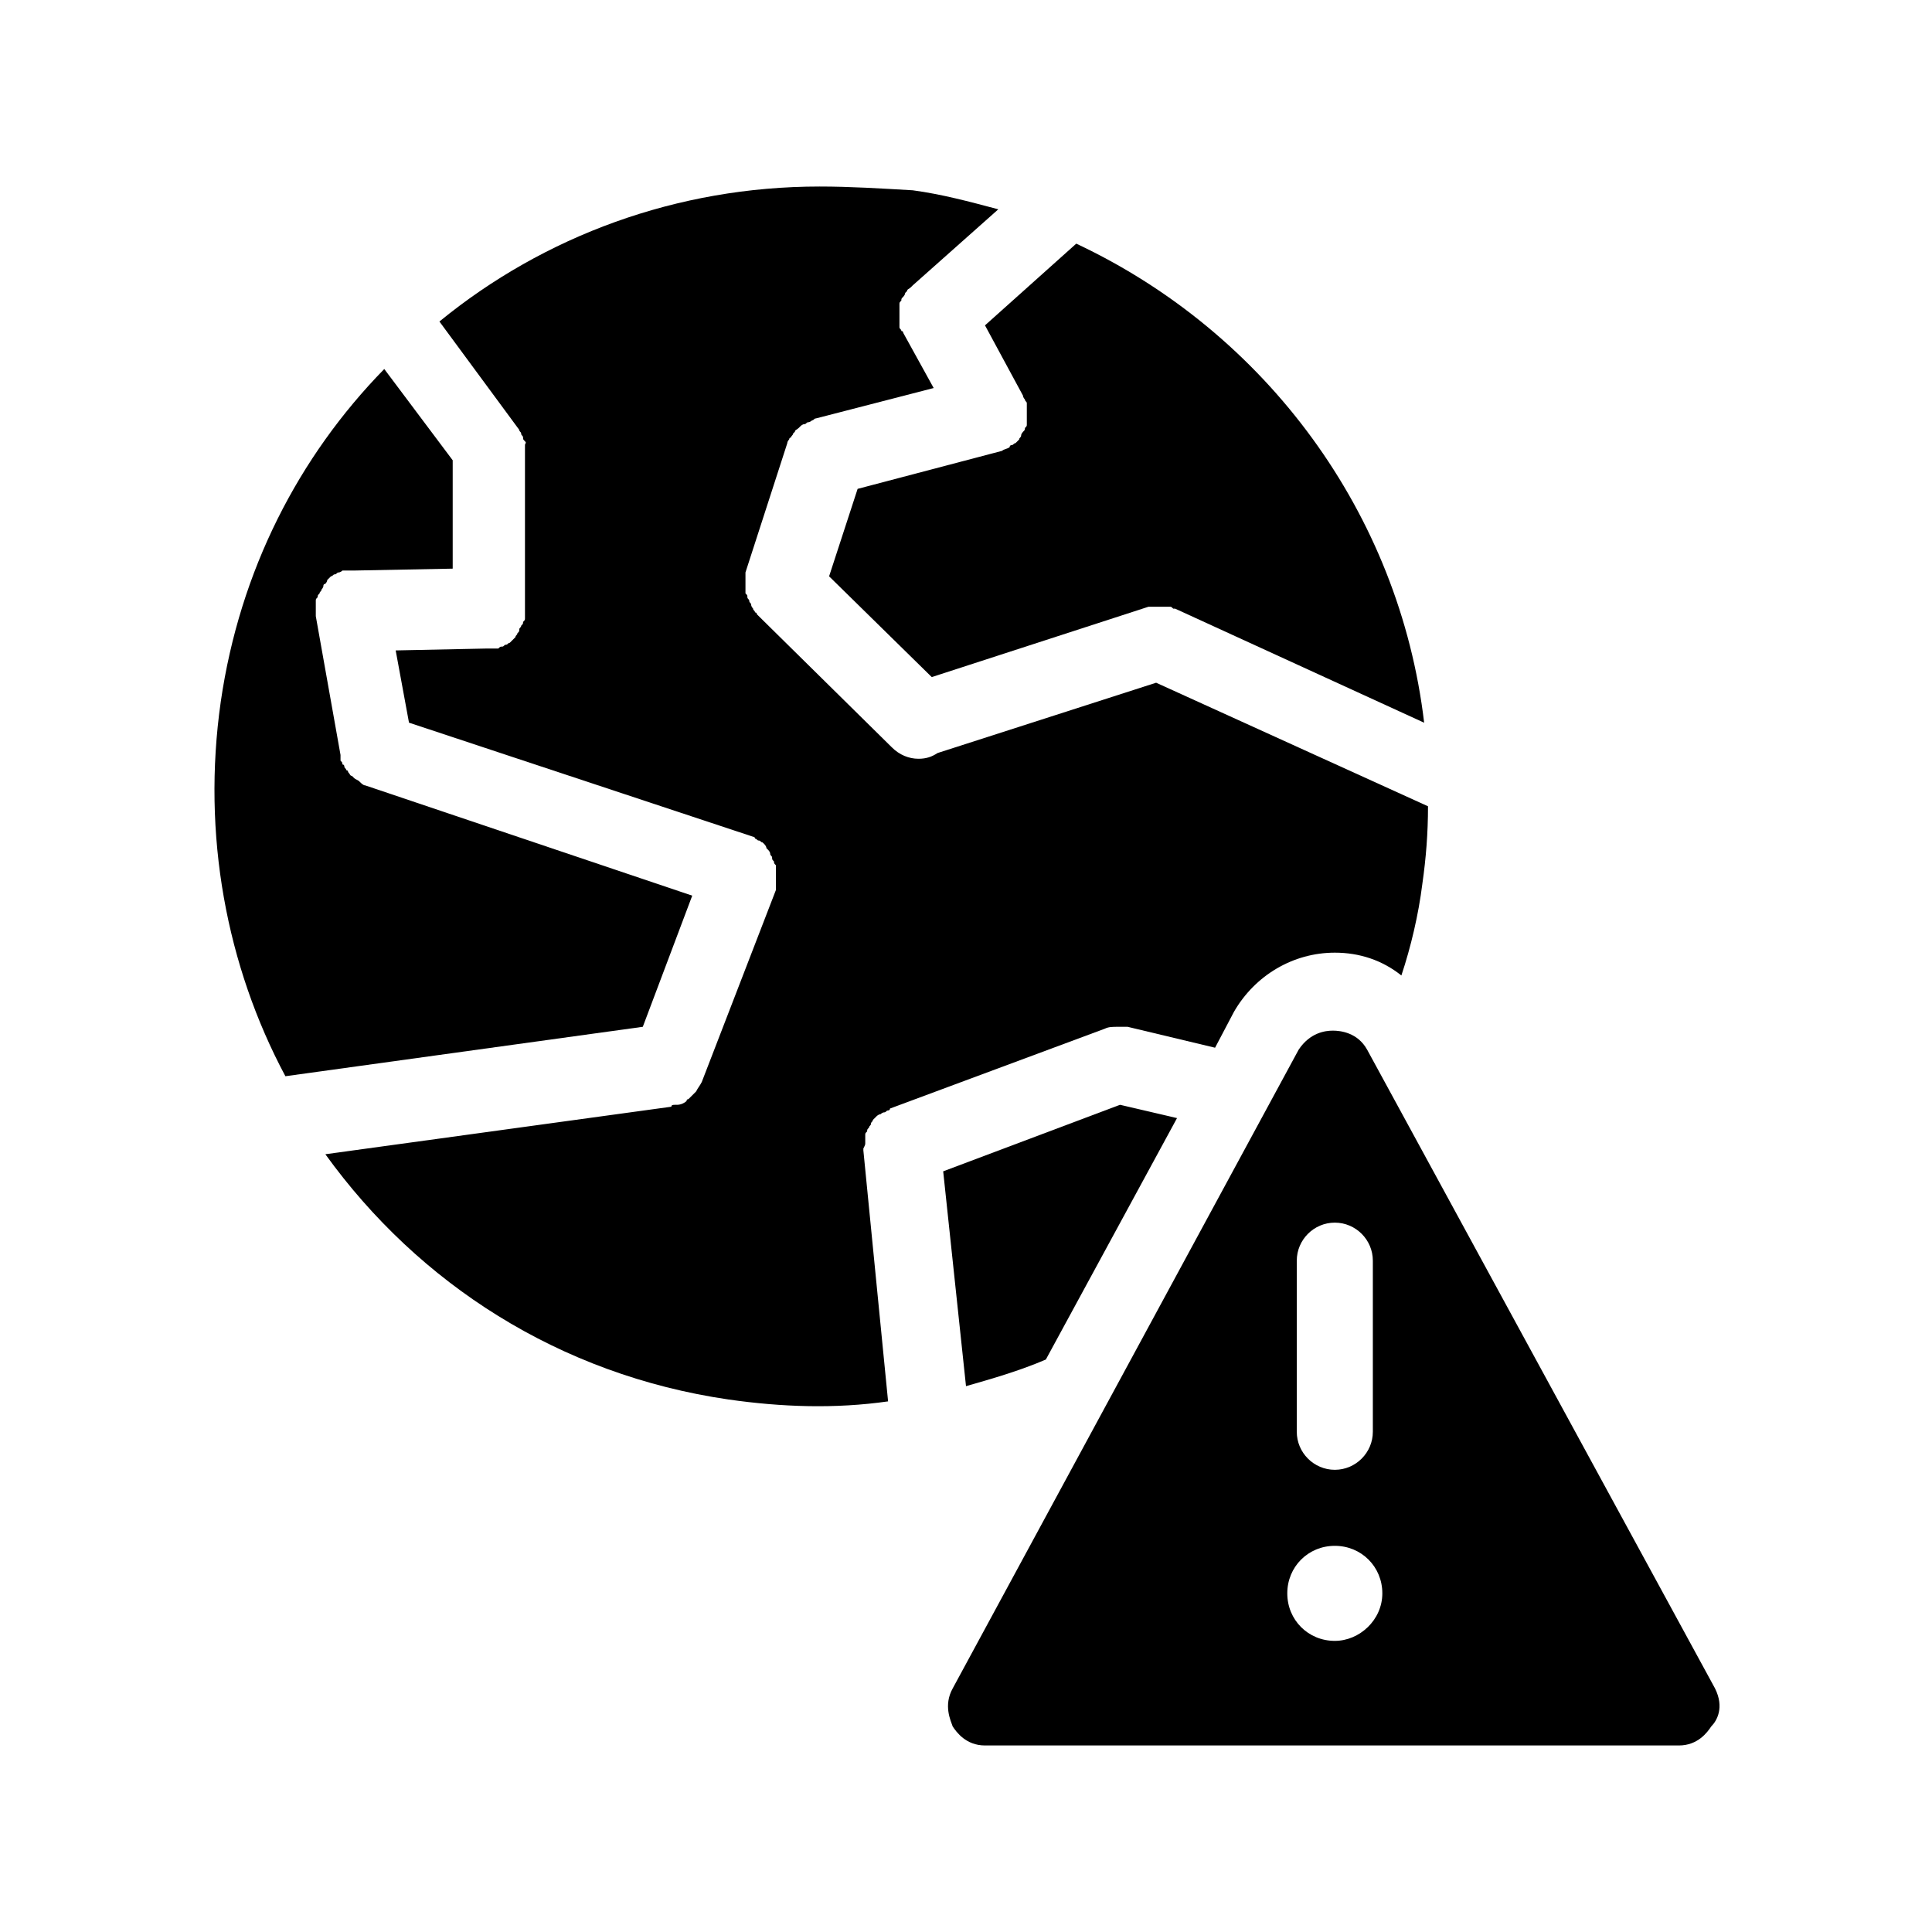
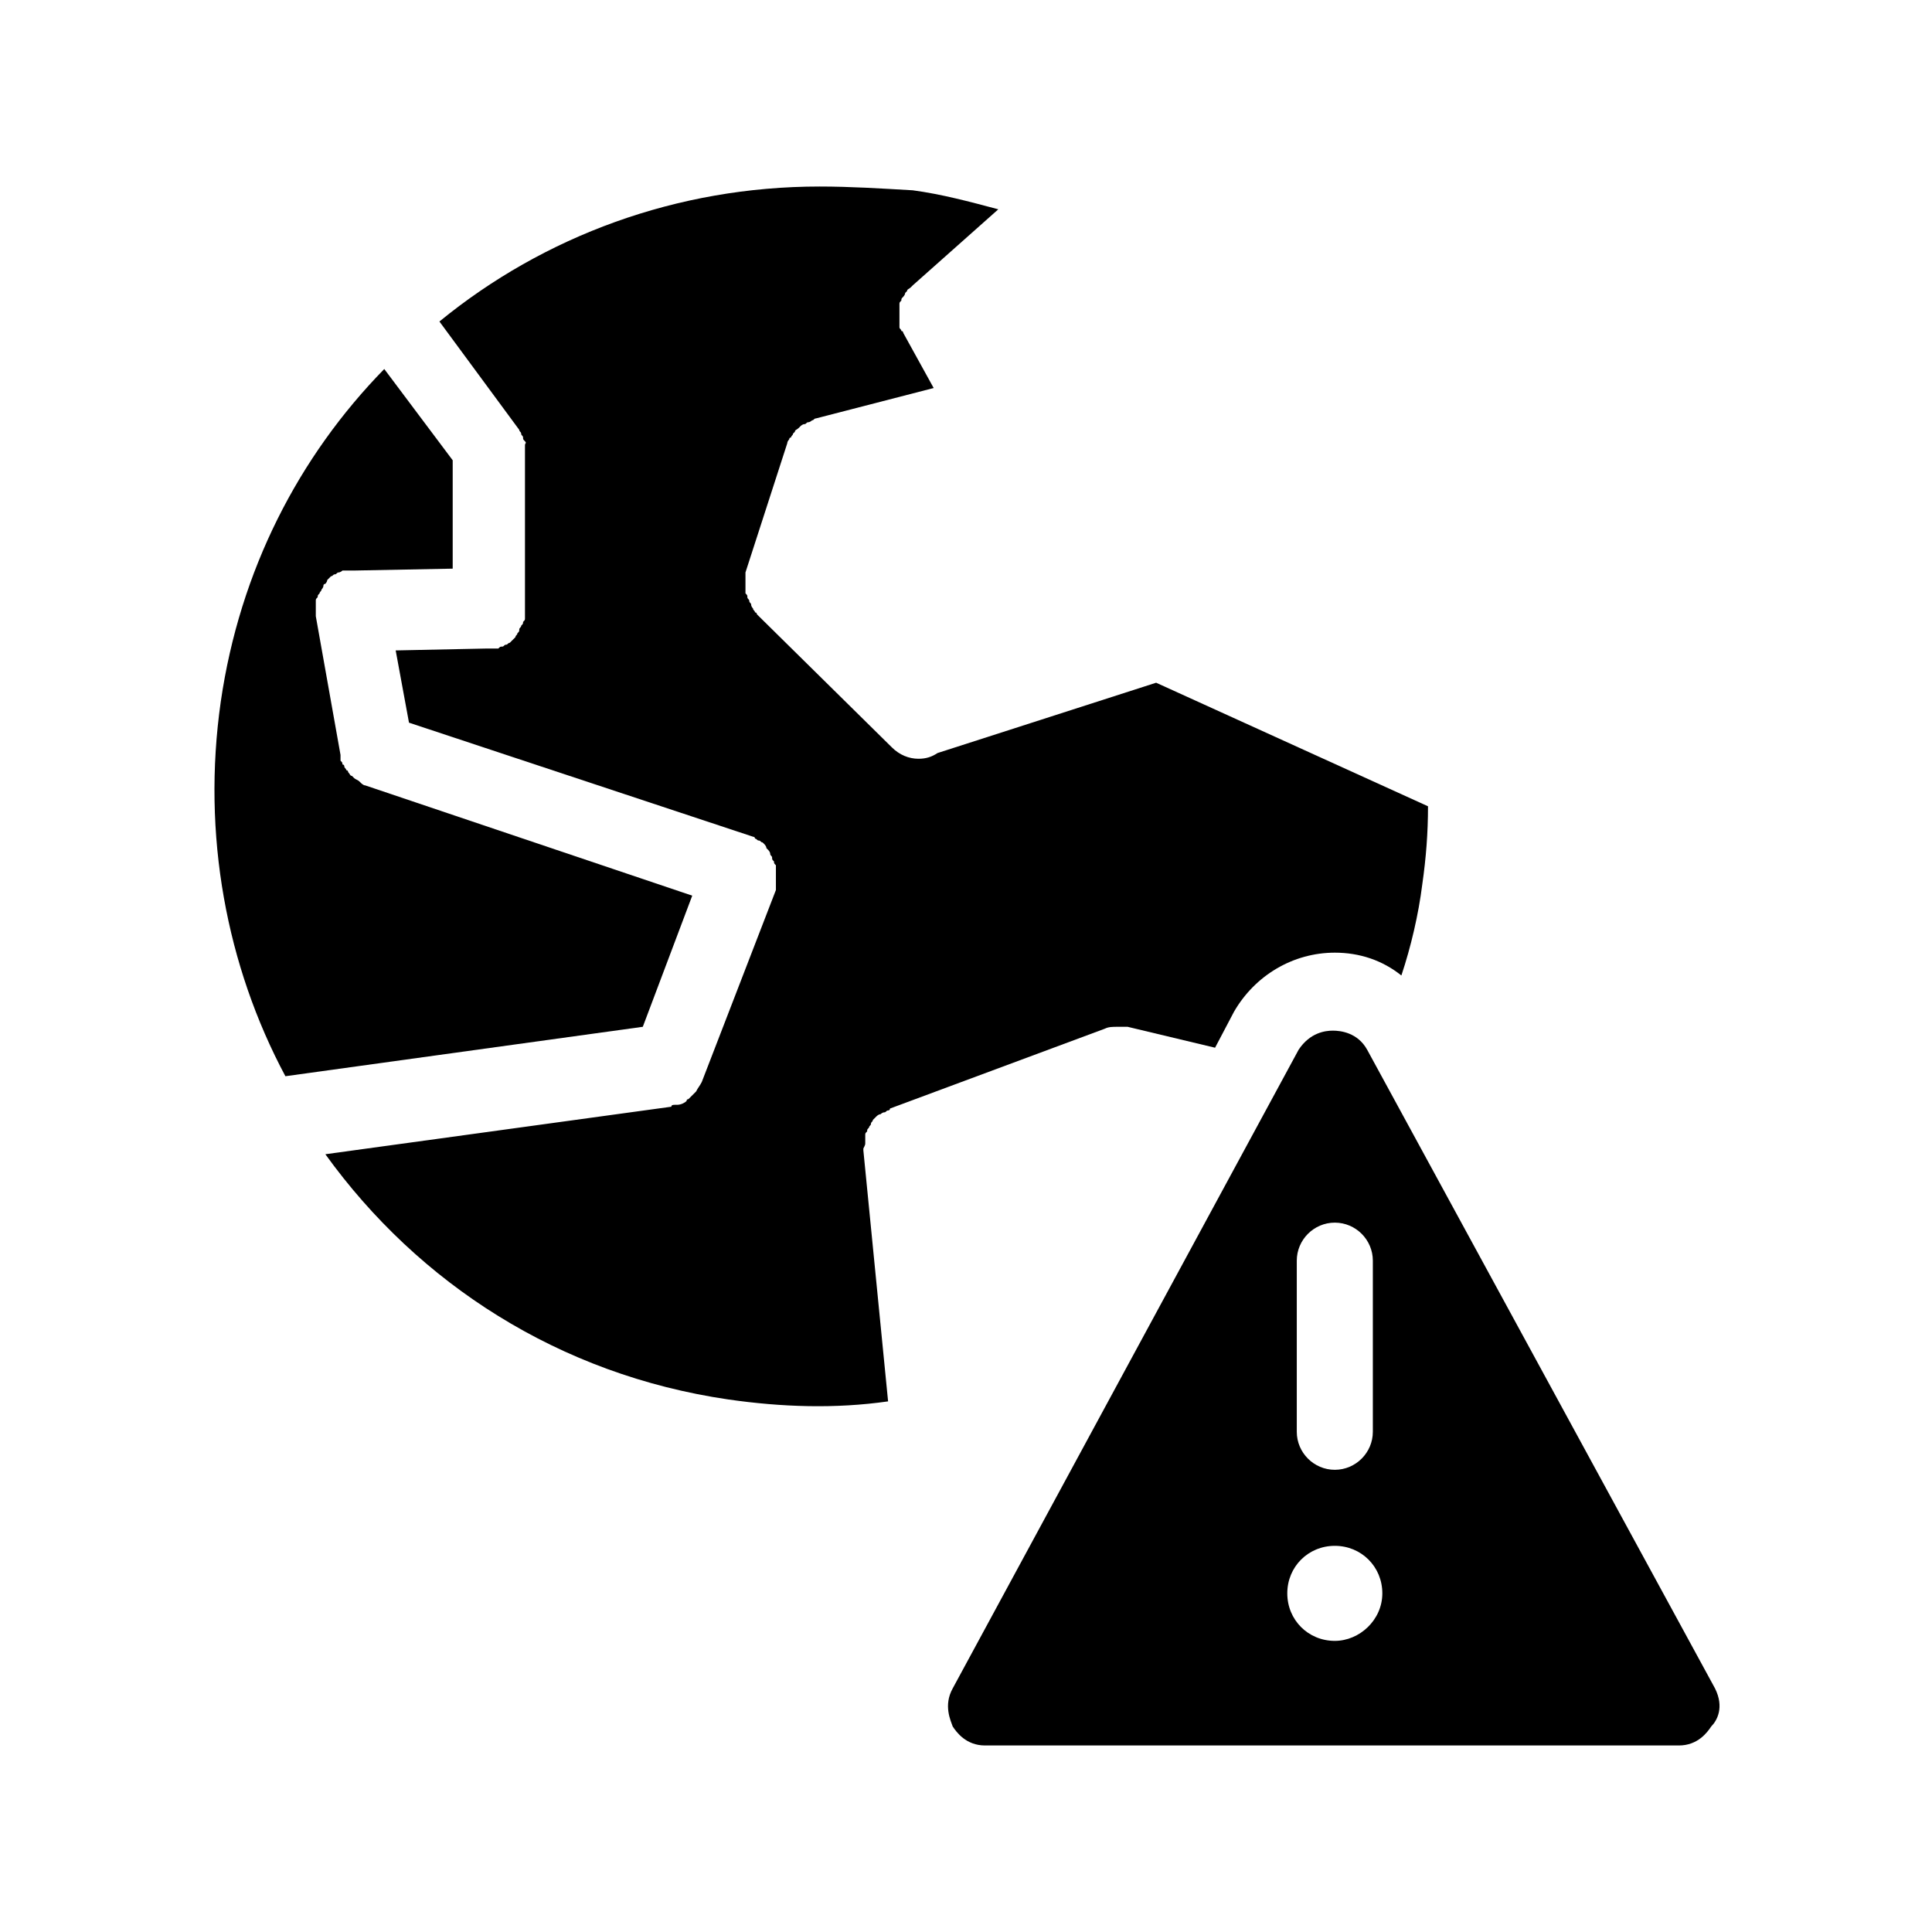
<svg xmlns="http://www.w3.org/2000/svg" fill="#000000" width="800px" height="800px" version="1.1" viewBox="144 144 512 512">
  <g>
-     <path d="m421.16 504.29 34.762-63.98-15.113-3.527-46.855 17.633 6.047 56.93c7.051-2.016 14.105-4.031 21.16-7.055z" />
-     <path d="m415.11 248.86c0.504 0.504 0.504 0.504 0 0 0 0.504 0.504 1.008 0.504 1.008 0 0.504 0.504 0.504 0.504 1.008v0.504 1.008 1.008 1.008 1.008 1.008c0 0.504 0 0.504-0.504 1.008 0 0.504 0 0.504-0.504 1.008 0 0-0.504 0.504-0.504 1.008s-0.504 0.504-0.504 1.008l-1.008 1.008c-0.504 0-0.504 0.504-1.008 0.504 0 0-0.504 0-0.504 0.504-0.504 0.504-1.512 0.504-2.016 1.008l-38.289 10.078-7.559 23.176 27.207 26.703 57.434-18.641h0.504 1.008 1.008 1.008 1.008 1.008c0.504 0 0.504 0 1.008 0.504h0.504l66 30.23c-6.551-55.418-41.816-103.28-92.195-126.96l-24.188 21.656z" />
    <path d="m327.45 381.36-86.656-29.223c-0.504 0-1.008-0.504-1.512-1.008s-1.008-0.504-1.512-1.008l-0.504-0.504c-0.504 0-0.504-0.504-1.008-1.008 0 0 0-0.504-0.504-0.504 0-0.504-0.504-0.504-0.504-1.008 0 0 0-0.504-0.504-0.504 0-0.504 0-0.504-0.504-1.008v-1.008-0.504l-6.551-36.777v-1.008-1.008-1.008-1.008c0-0.504 0-0.504 0.504-1.008 0-0.504 0-0.504 0.504-1.008 0-0.504 0.504-0.504 0.504-1.008 0 0 0.504-0.504 0.504-1.008s0.504-0.504 0.504-0.504 0.504-0.504 0.504-1.008l1.008-1.008c0.504 0 0.504-0.504 1.008-0.504 0.504 0 0.504-0.504 1.008-0.504 0 0 0.504 0 1.008-0.504h1.008 1.008 1.008l26.199-0.504v-28.719l-18.137-24.184c-22.672 23.176-38.289 53.402-43.328 88.168-5.039 35.266 1.512 70.031 17.129 99.25l94.715-13.098z" />
    <path d="m373.3 446.85v-1.008-1.008c0-0.504 0-0.504 0.504-1.008 0-0.504 0-0.504 0.504-1.008 0-0.504 0.504-0.504 0.504-1.008s0.504-0.504 0.504-1.008c0 0 0.504-0.504 0.504-0.504l0.504-0.504s0.504-0.504 1.008-0.504c0 0 0.504-0.504 1.008-0.504 0.504 0 0.504-0.504 1.008-0.504 0 0 0.504 0 0.504-0.504l56.93-21.16c1.008-0.504 2.016-0.504 3.527-0.504h0.504 1.008 1.008l23.176 5.543 5.039-9.574c5.543-9.574 15.617-15.617 26.703-15.617 6.551 0 12.594 2.016 17.633 6.047 2.519-7.559 4.535-16.121 5.543-24.184 1.008-7.055 1.512-13.602 1.512-20.656l-72.051-32.746-57.938 18.641c-1.512 1.008-3.023 1.512-5.039 1.512-2.519 0-5.039-1.008-7.055-3.023l-35.77-35.266s0-0.504-0.504-0.504c0-0.504-0.504-0.504-0.504-1.008 0 0-0.504-0.504-0.504-1.008 0-0.504-0.504-0.504-0.504-1.008s-0.504-0.504-0.504-1.008c0-0.504 0-0.504-0.504-1.008v-1.008-1.008-1.008-1.008-1.008-0.504l11.082-34.258c0-0.504 0.504-1.008 0.504-1.008s0-0.504 0.504-0.504c0-0.504 0.504-0.504 0.504-1.008 0 0 0.504-0.504 0.504-0.504 0-0.504 0.504-0.504 1.008-1.008 0 0 0.504-0.504 0.504-0.504s0.504-0.504 1.008-0.504 0.504-0.504 1.008-0.504c0 0 0.504 0 1.008-0.504 0.504 0 0.504-0.504 1.008-0.504l31.234-8.062-8.062-14.609s0-0.504-0.504-0.504c0-0.504-0.504-0.504-0.504-1.008v-1.008-1.008-1.008-1.008-1.008-1.008c0-0.504 0-0.504 0.504-1.008 0-0.504 0-0.504 0.504-1.008 0 0 0.504-0.504 0.504-1.008l0.504-0.504c0-0.504 0.504-0.504 1.008-1.008l0.504-0.504 22.672-20.152c-7.559-2.016-15.113-4.031-22.672-5.039-8.559-0.496-16.621-1-24.68-1-37.785 0-73.051 13.098-100.76 35.77l21.16 28.719c0 0.504 0.504 0.504 0.504 1.008s0.504 0.504 0.504 1.008 0 0.504 0.504 1.008c0.504 0.504 0 0.504 0 1.008v1.008 1.008 41.816 1.008 1.008c0 0.504 0 0.504-0.504 1.008 0 0.504 0 0.504-0.504 1.008 0 0.504-0.504 0.504-0.504 1.008s0 0.504-0.504 1.008c0 0.504-0.504 0.504-0.504 1.008l-1.008 1.008s-0.504 0.504-0.504 0.504c-0.504 0-0.504 0.504-1.008 0.504s-0.504 0.504-1.008 0.504c-0.504 0-0.504 0-1.008 0.504h-1.008-1.008-1.008l-24.184 0.504 3.527 19.145 91.191 30.23s0.504 0 0.504 0.504c0.504 0 0.504 0.504 1.008 0.504 0.504 0 0.504 0.504 1.008 0.504 0 0 0.504 0.504 0.504 0.504s0.504 0.504 0.504 1.008l0.504 0.504s0.504 0.504 0.504 1.008 0.504 0.504 0.504 1.008c0 0.504 0 0.504 0.504 1.008 0 0.504 0 0.504 0.504 1.008v1.008 1.008 1.008 1.008 1.008 1.008 0.504l-19.648 50.883c-0.504 1.008-1.008 1.512-1.512 2.519l-2.016 2.016s-0.504 0-0.504 0.504c-0.504 0.504-1.512 1.008-2.519 1.008h-0.504c-0.504 0-1.008 0-1.008 0.504l-91.691 12.594c24.688 34.258 61.969 58.441 106.81 64.992 14.105 2.016 28.215 2.519 42.32 0.504l-6.551-66.504v-0.504c0.5-1.016 0.5-1.016 0.5-1.52z" />
    <path d="m598.5 591.45-92.199-169.28c-2.519-4.535-7.055-5.039-9.07-5.039s-6.047 0.504-9.07 5.039l-91.688 169.28c-2.519 4.535-0.504 8.566 0 10.078 1.008 1.512 3.527 5.039 8.566 5.039h183.89c5.039 0 7.559-3.527 8.566-5.039 1.508-1.512 3.523-5.039 1.004-10.078zm-110.84-113.36c0-5.543 4.535-10.078 10.078-10.078s10.078 4.535 10.078 10.078v45.344c0 5.543-4.535 10.078-10.078 10.078s-10.078-4.535-10.078-10.078zm10.078 100.76c-7.055 0-12.594-5.543-12.594-12.594 0-7.055 5.543-12.594 12.594-12.594 7.055 0 12.594 5.543 12.594 12.594 0 7.051-6.047 12.594-12.594 12.594z" />
  </g>
</svg>